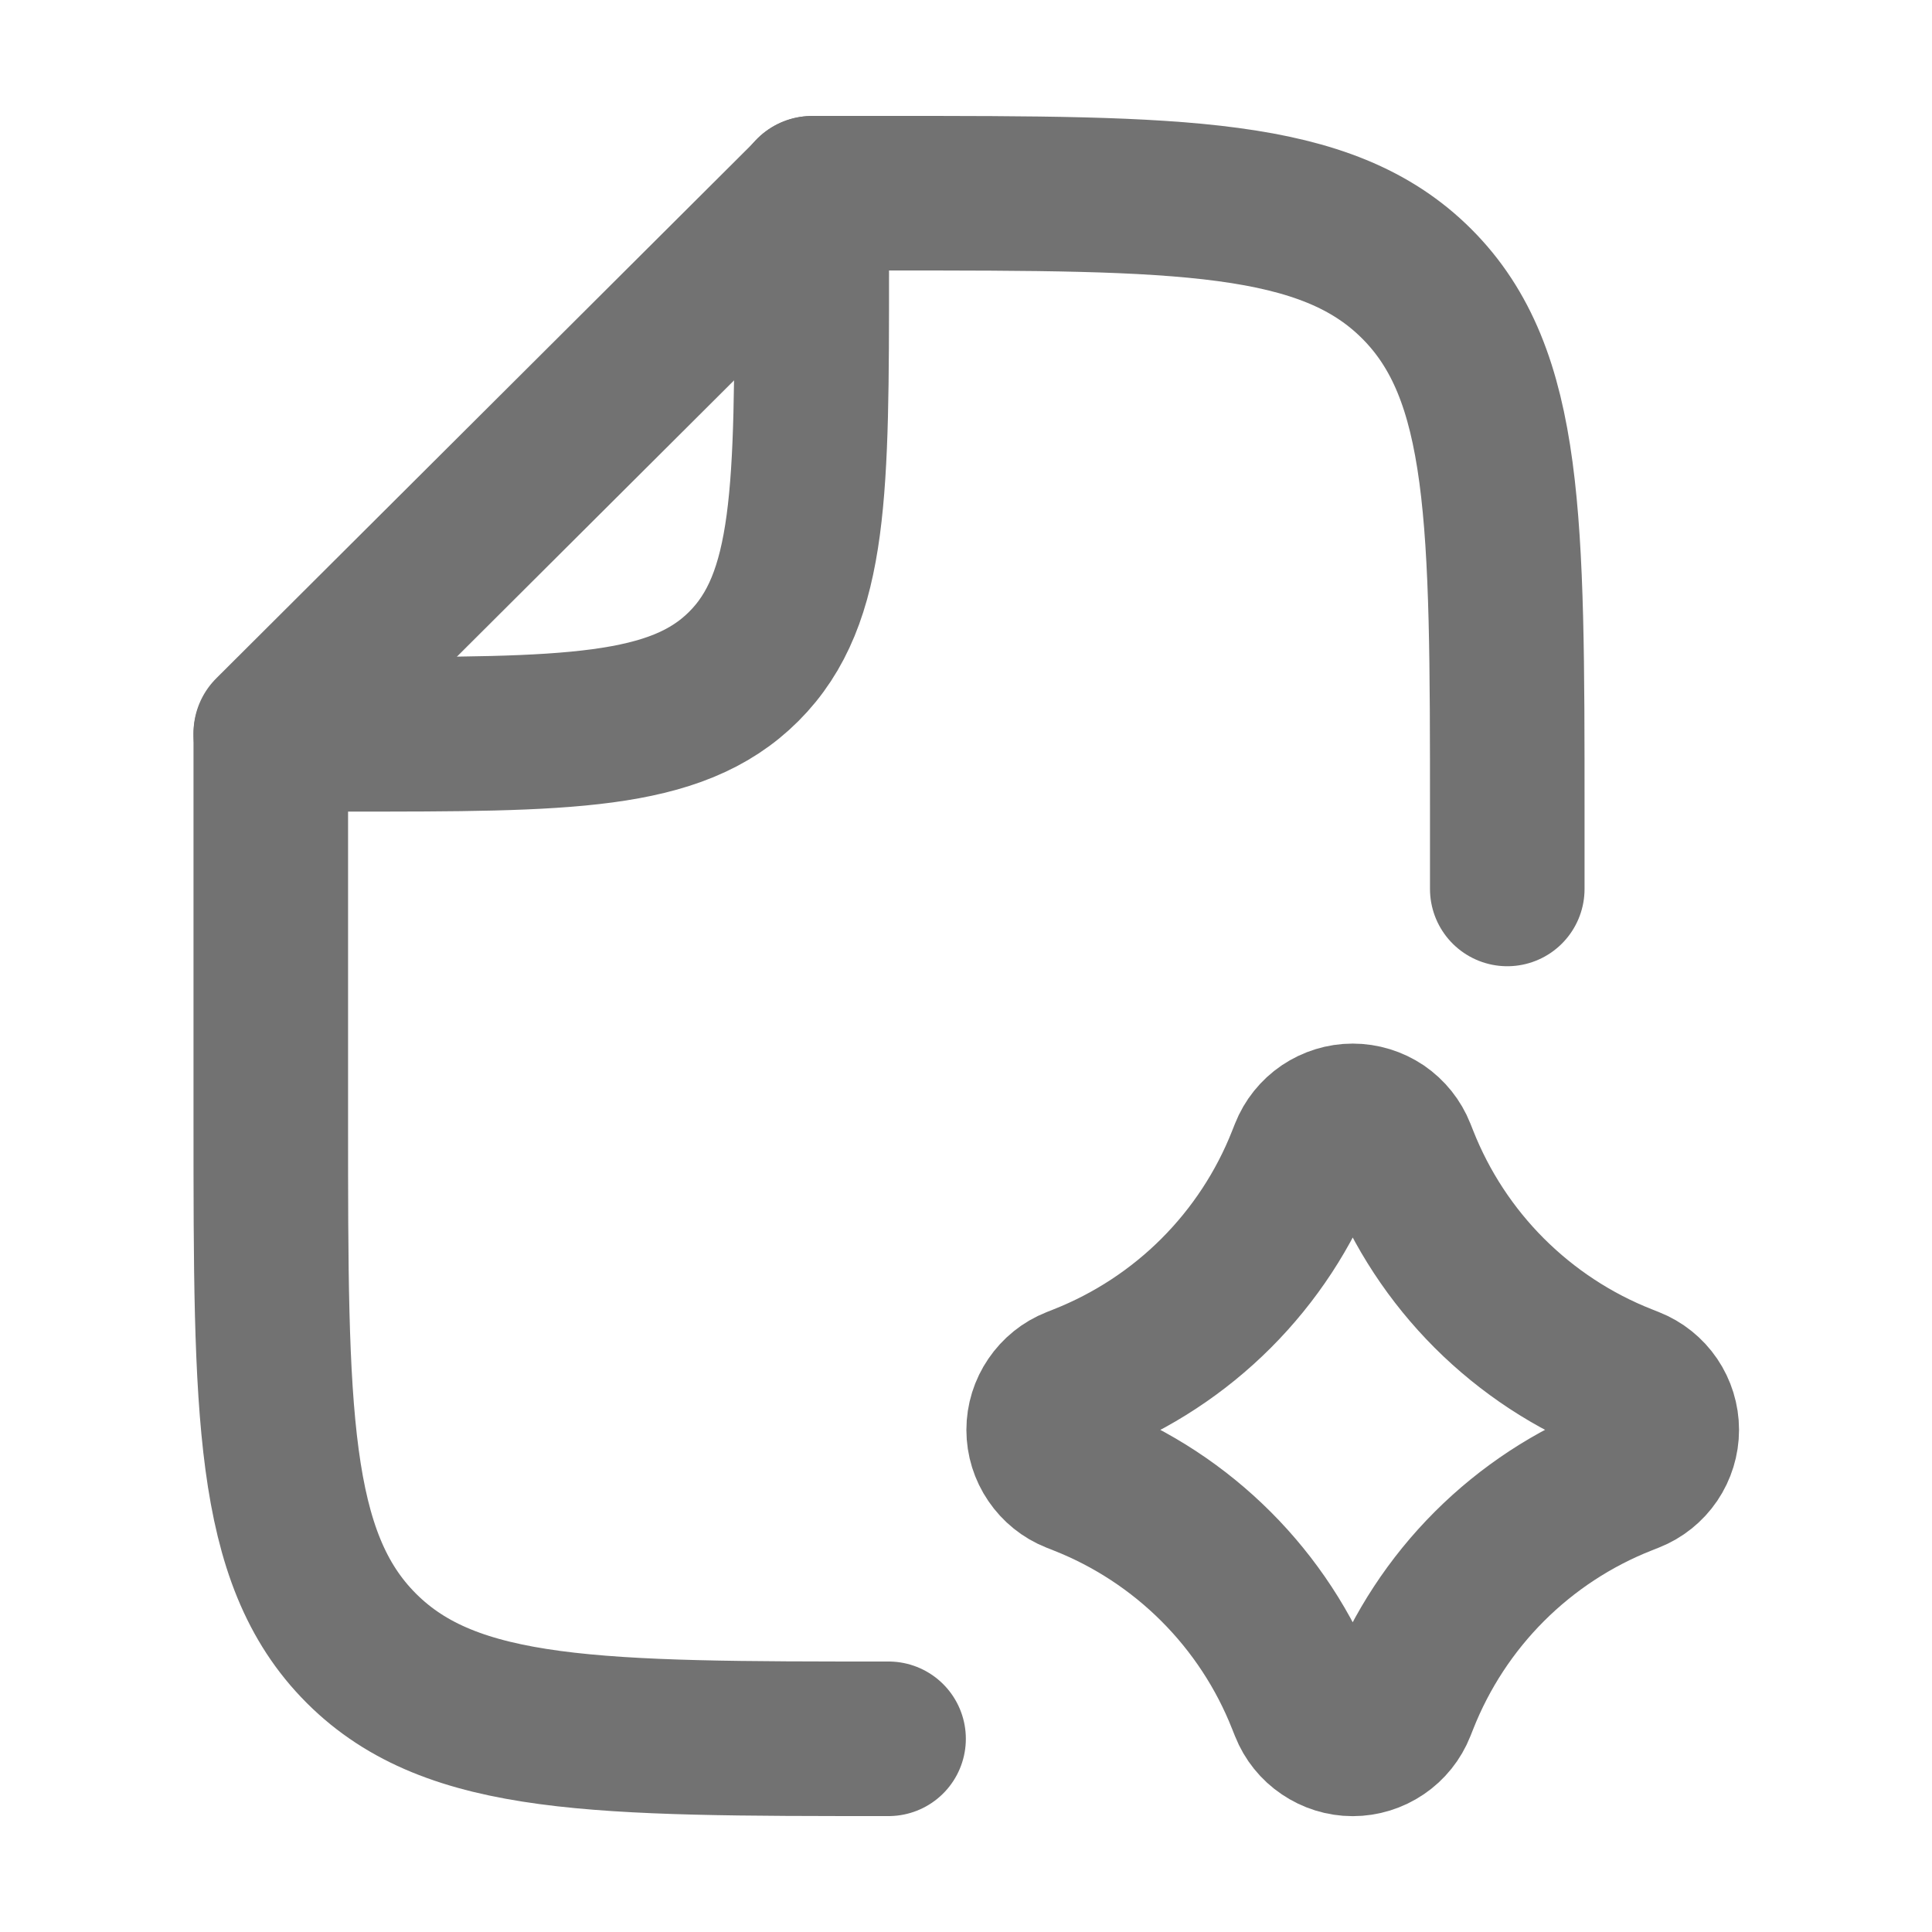
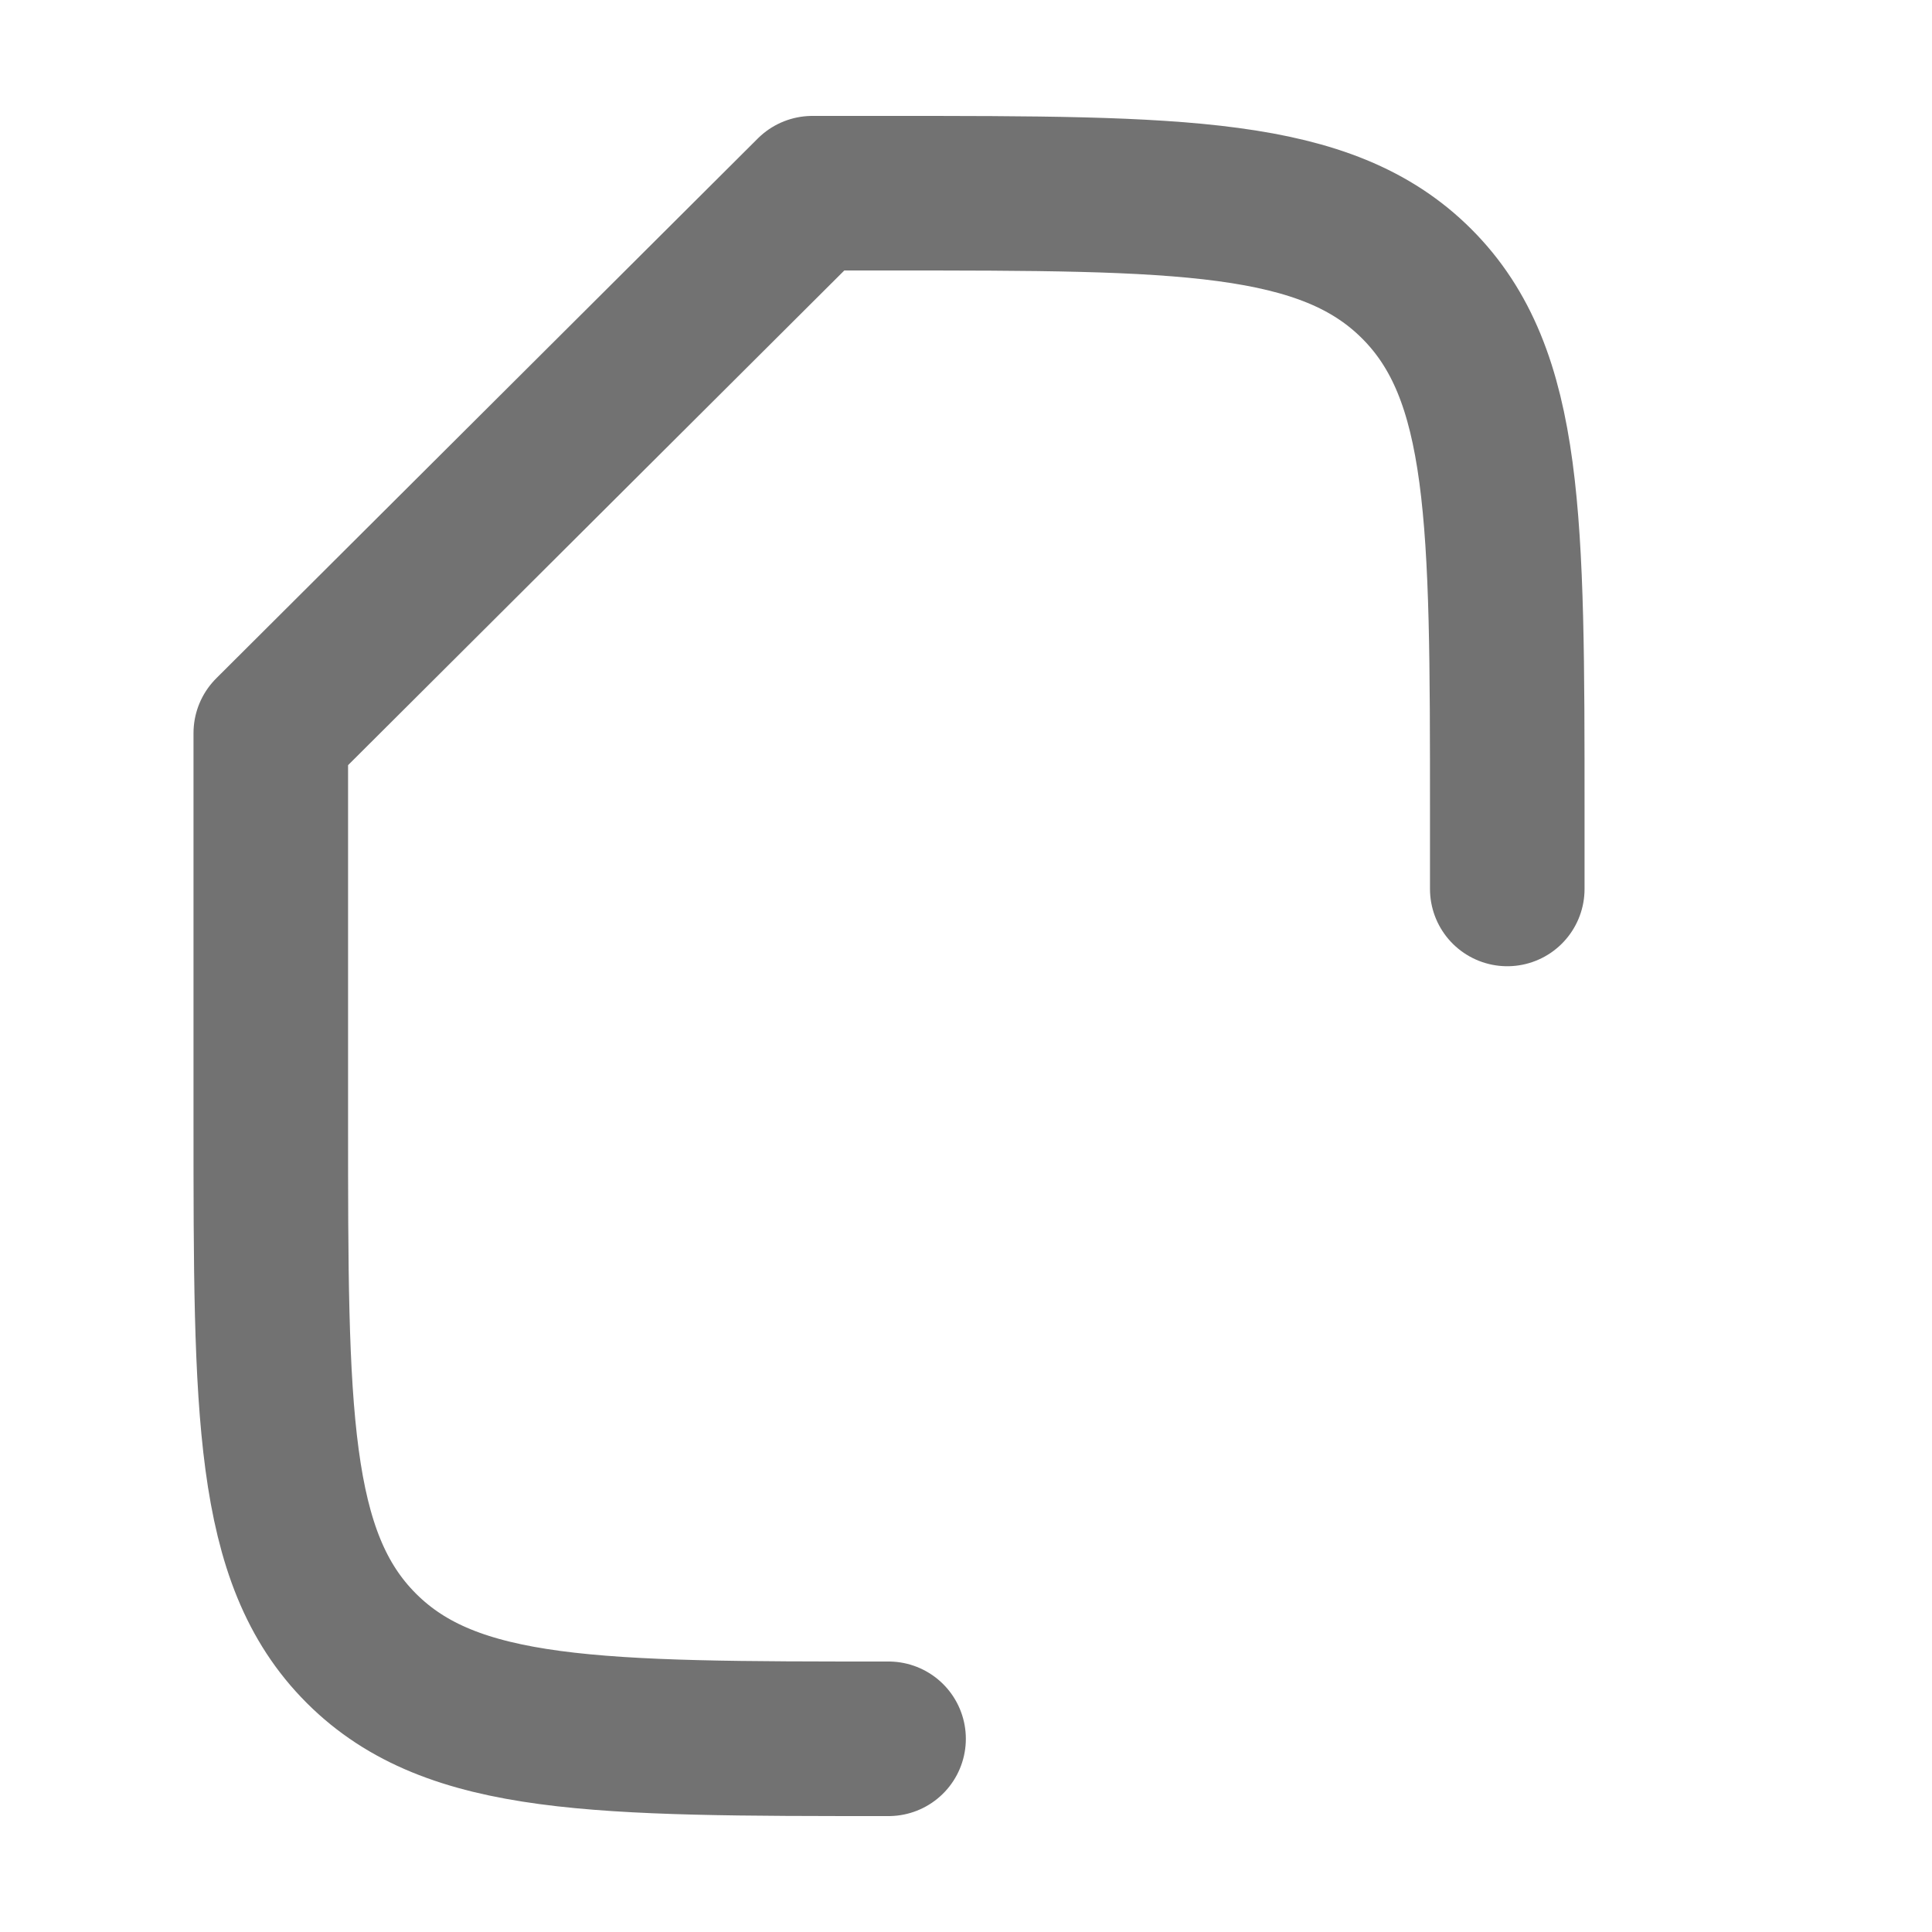
<svg xmlns="http://www.w3.org/2000/svg" width="25" height="25" viewBox="0 0 25 25" fill="none">
  <path d="M19.504 11.503V10.5C19.504 6.729 19.504 4.843 18.332 3.672C17.16 2.501 15.275 2.5 11.504 2.5H10.512L3.504 9.486V14.506C3.504 18.271 3.504 20.154 4.672 21.325L4.679 21.332C5.85 22.5 7.733 22.5 11.498 22.5" stroke="#727272" stroke-width="2" stroke-linecap="round" stroke-linejoin="round" />
-   <path d="M3.504 9.502H4.504C7.332 9.502 8.747 9.502 9.625 8.623C10.504 7.745 10.504 6.33 10.504 3.502V2.502M16.911 22.098C16.958 22.217 17.04 22.319 17.146 22.39C17.252 22.462 17.376 22.501 17.504 22.501C17.632 22.501 17.757 22.462 17.863 22.39C17.968 22.319 18.05 22.217 18.097 22.098L18.134 22.005C18.391 21.355 18.778 20.764 19.272 20.27C19.766 19.776 20.357 19.388 21.007 19.132L21.1 19.095C21.219 19.048 21.321 18.966 21.393 18.86C21.464 18.755 21.503 18.63 21.503 18.502C21.503 18.374 21.464 18.249 21.393 18.144C21.321 18.038 21.219 17.956 21.1 17.909L21.007 17.872C20.357 17.616 19.767 17.228 19.272 16.734C18.778 16.24 18.391 15.65 18.134 15L18.097 14.907C18.05 14.788 17.968 14.686 17.863 14.614C17.757 14.543 17.632 14.504 17.504 14.504C17.376 14.504 17.252 14.543 17.146 14.614C17.04 14.686 16.958 14.788 16.911 14.907L16.874 15C16.618 15.65 16.23 16.241 15.736 16.735C15.242 17.229 14.651 17.616 14.001 17.873L13.908 17.91C13.789 17.957 13.688 18.039 13.616 18.145C13.544 18.25 13.505 18.375 13.505 18.503C13.505 18.631 13.544 18.756 13.616 18.861C13.688 18.967 13.789 19.049 13.908 19.096L14.001 19.133C14.651 19.389 15.242 19.777 15.736 20.271C16.23 20.765 16.618 21.356 16.874 22.006L16.911 22.098Z" stroke="#727272" stroke-width="2" stroke-linecap="round" stroke-linejoin="round" />
</svg>